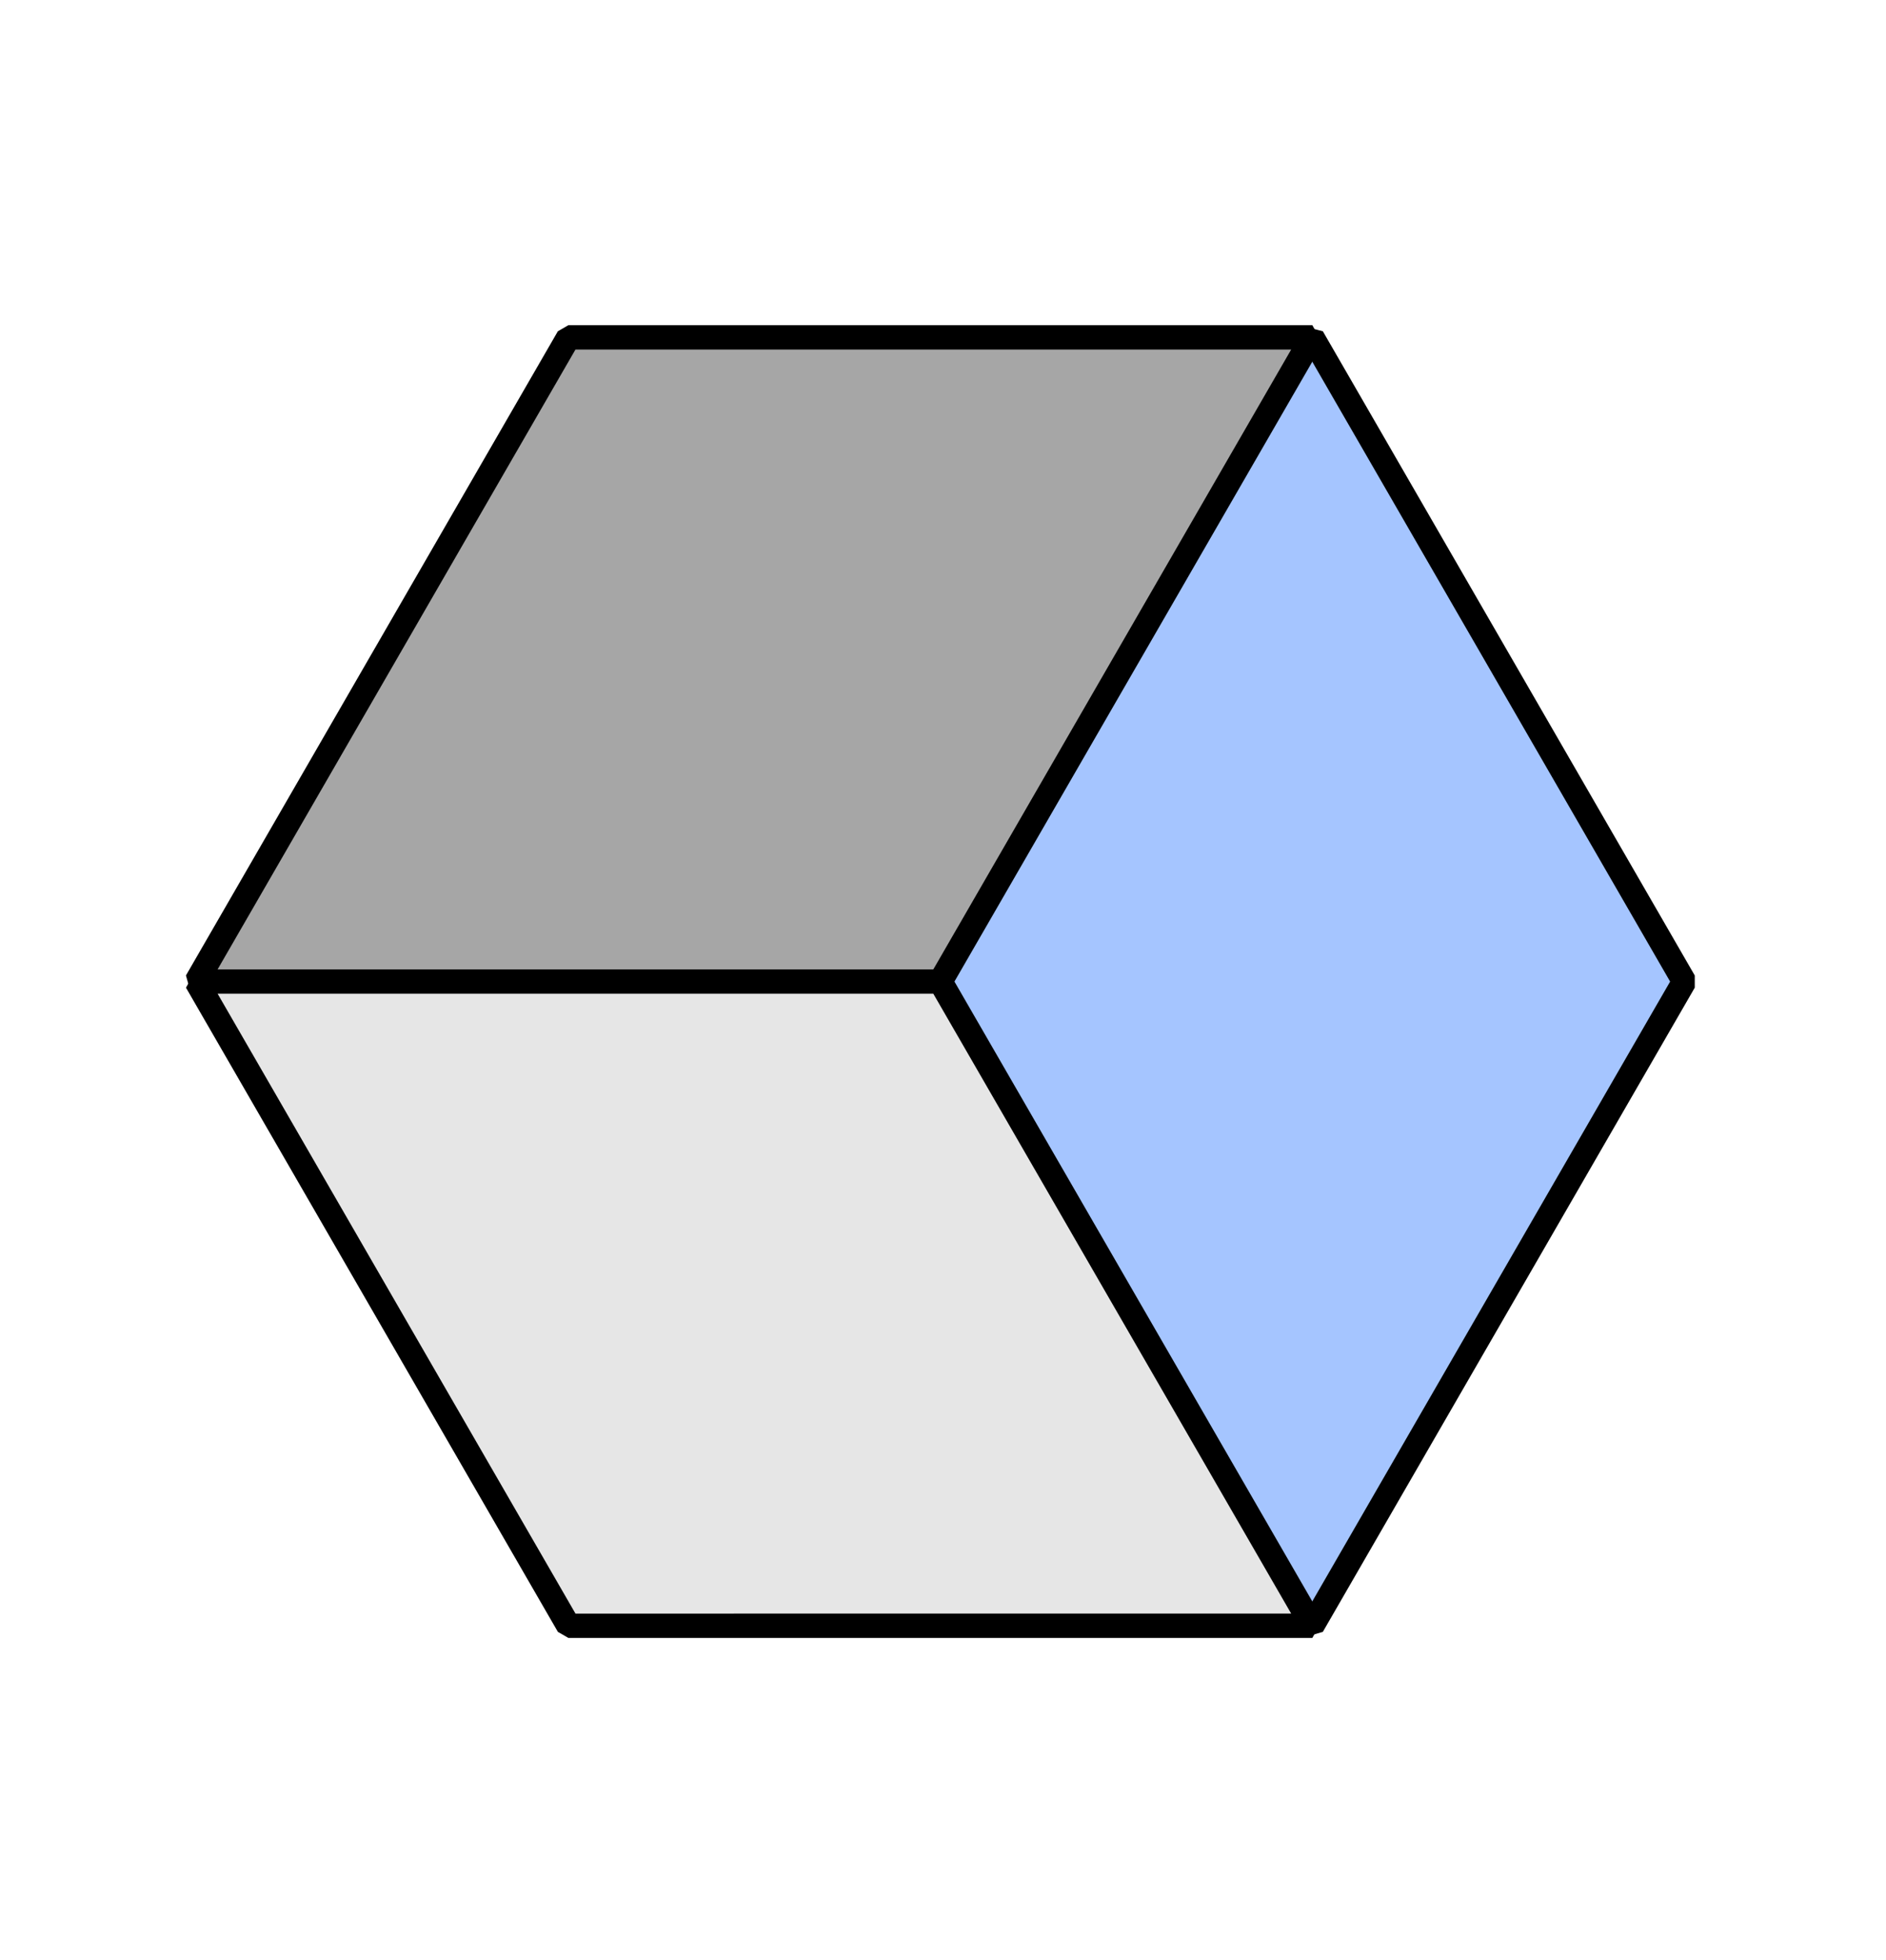
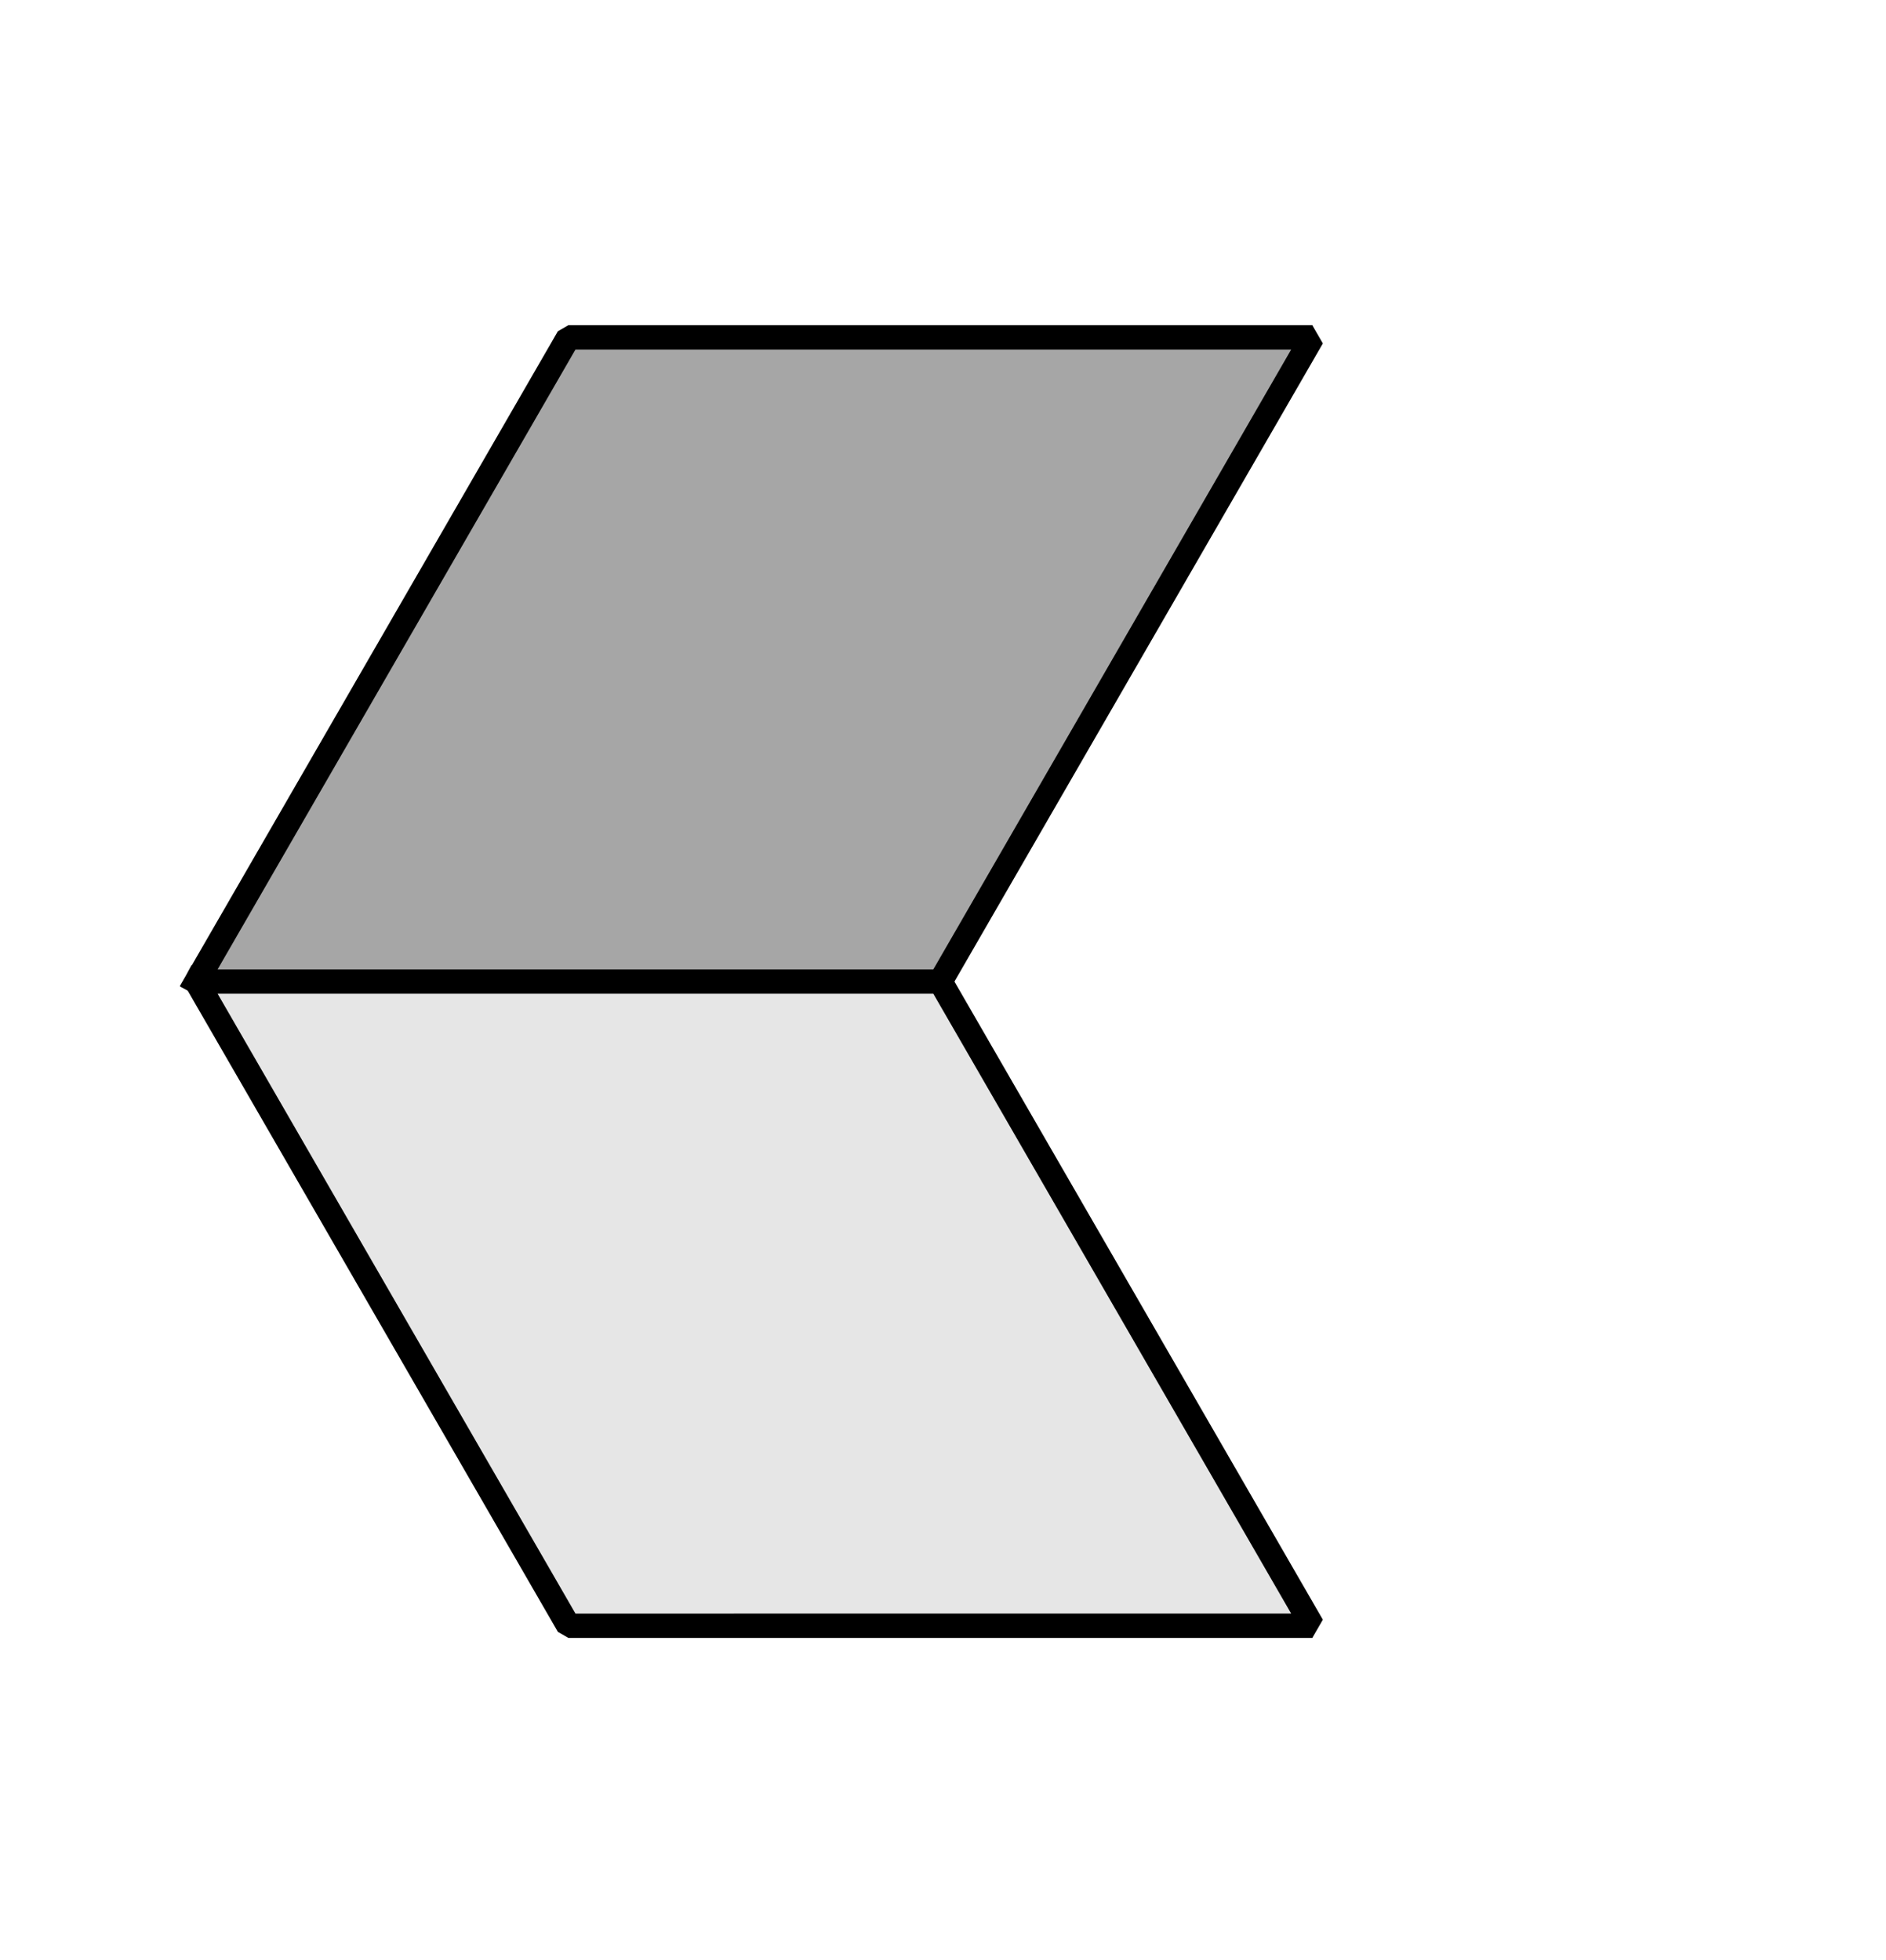
<svg xmlns="http://www.w3.org/2000/svg" width="77.371" height="80.407" viewBox="0 0 77.371 80.407">
  <g transform="translate(46.206 79.907) rotate(-150)">
-     <path d="M26.427,15.293C20.125,3.987,11.126-.45,0,.036V30.551L26.427,45.809c5.563-10.173,5.692-20.342,0-30.515Z" transform="translate(0 15.222)" fill="#a5c5ff" stroke="#000" stroke-linecap="square" stroke-linejoin="bevel" stroke-width="1" fill-rule="evenodd" />
-     <path d="M26.428,0C14.187.331,5.272,5.279,0,15.258V45.773L26.428,30.515V0Z" transform="translate(26.427 15.258)" fill="#a6a6a6" stroke="#000" stroke-linecap="square" stroke-linejoin="bevel" stroke-width="1" fill-rule="evenodd" />
+     <path d="M26.428,0C14.187.331,5.272,5.279,0,15.258V45.773L26.428,30.515V0" transform="translate(26.427 15.258)" fill="#a6a6a6" stroke="#000" stroke-linecap="square" stroke-linejoin="bevel" stroke-width="1" fill-rule="evenodd" />
    <path d="M26.427,0,0,15.258,26.427,30.516,52.854,15.258,26.427,0Z" fill="#e6e6e6" stroke="#000" stroke-linecap="square" stroke-linejoin="bevel" stroke-width="1" fill-rule="evenodd" />
  </g>
</svg>